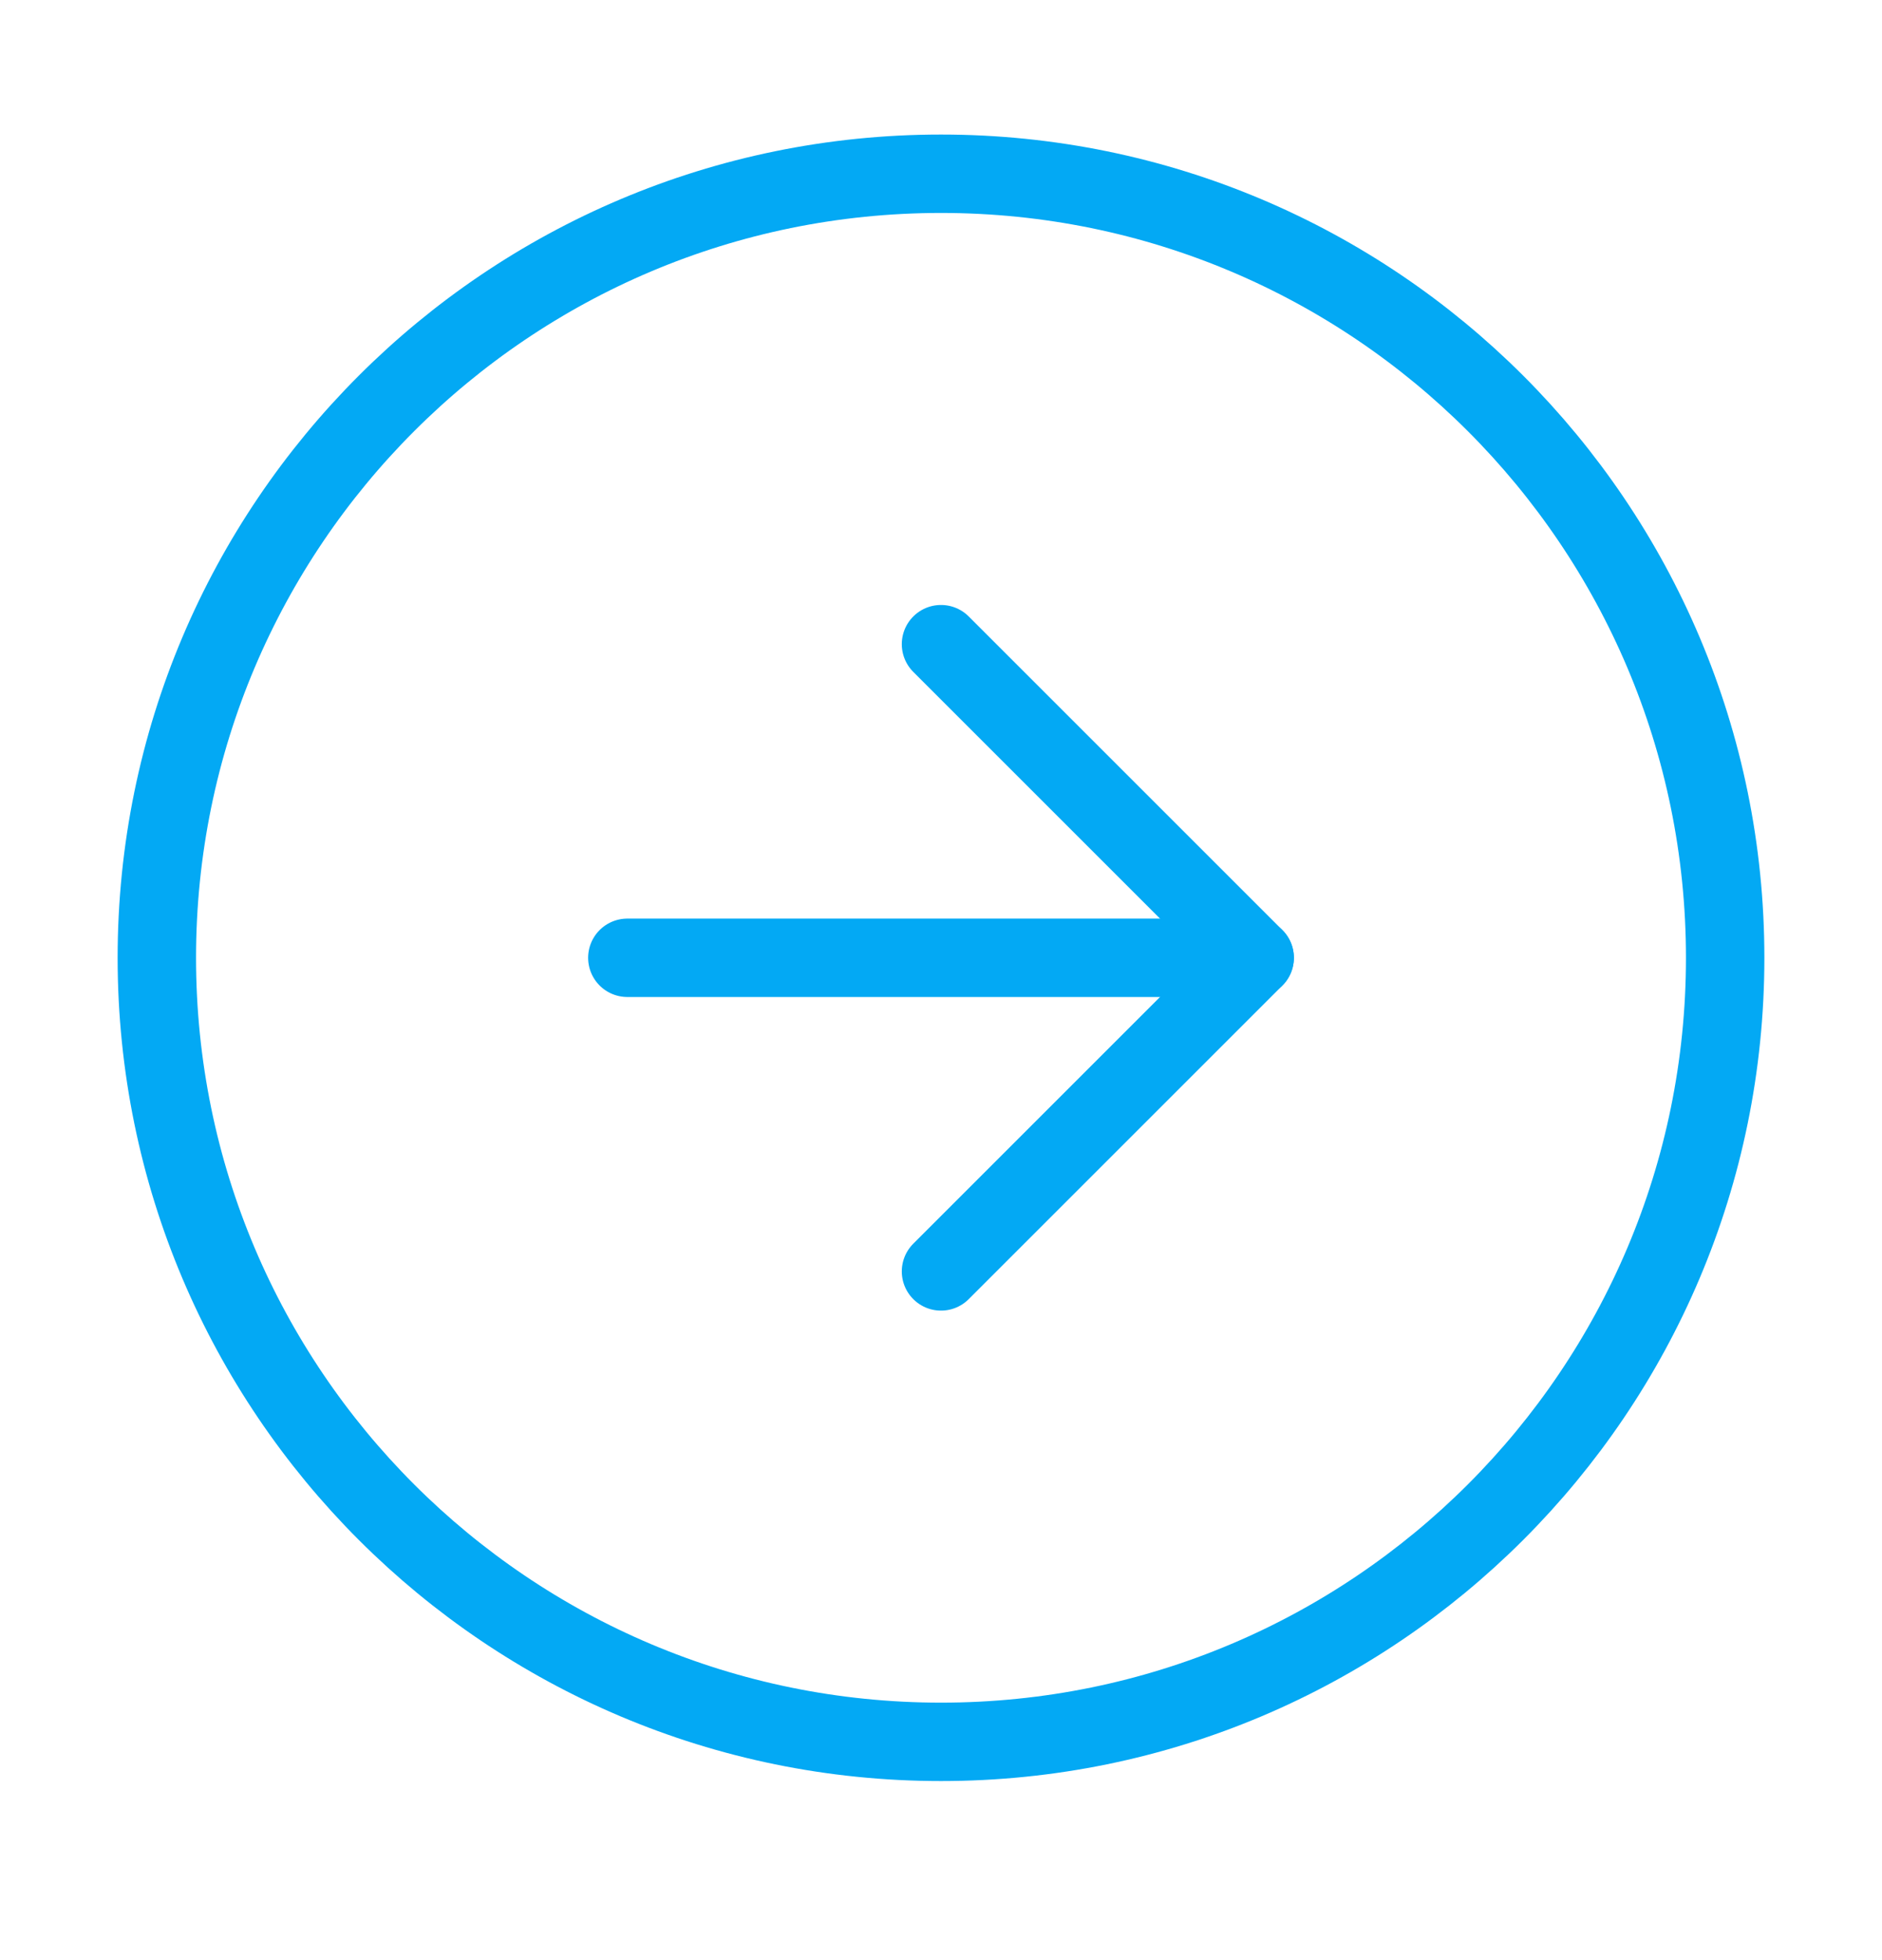
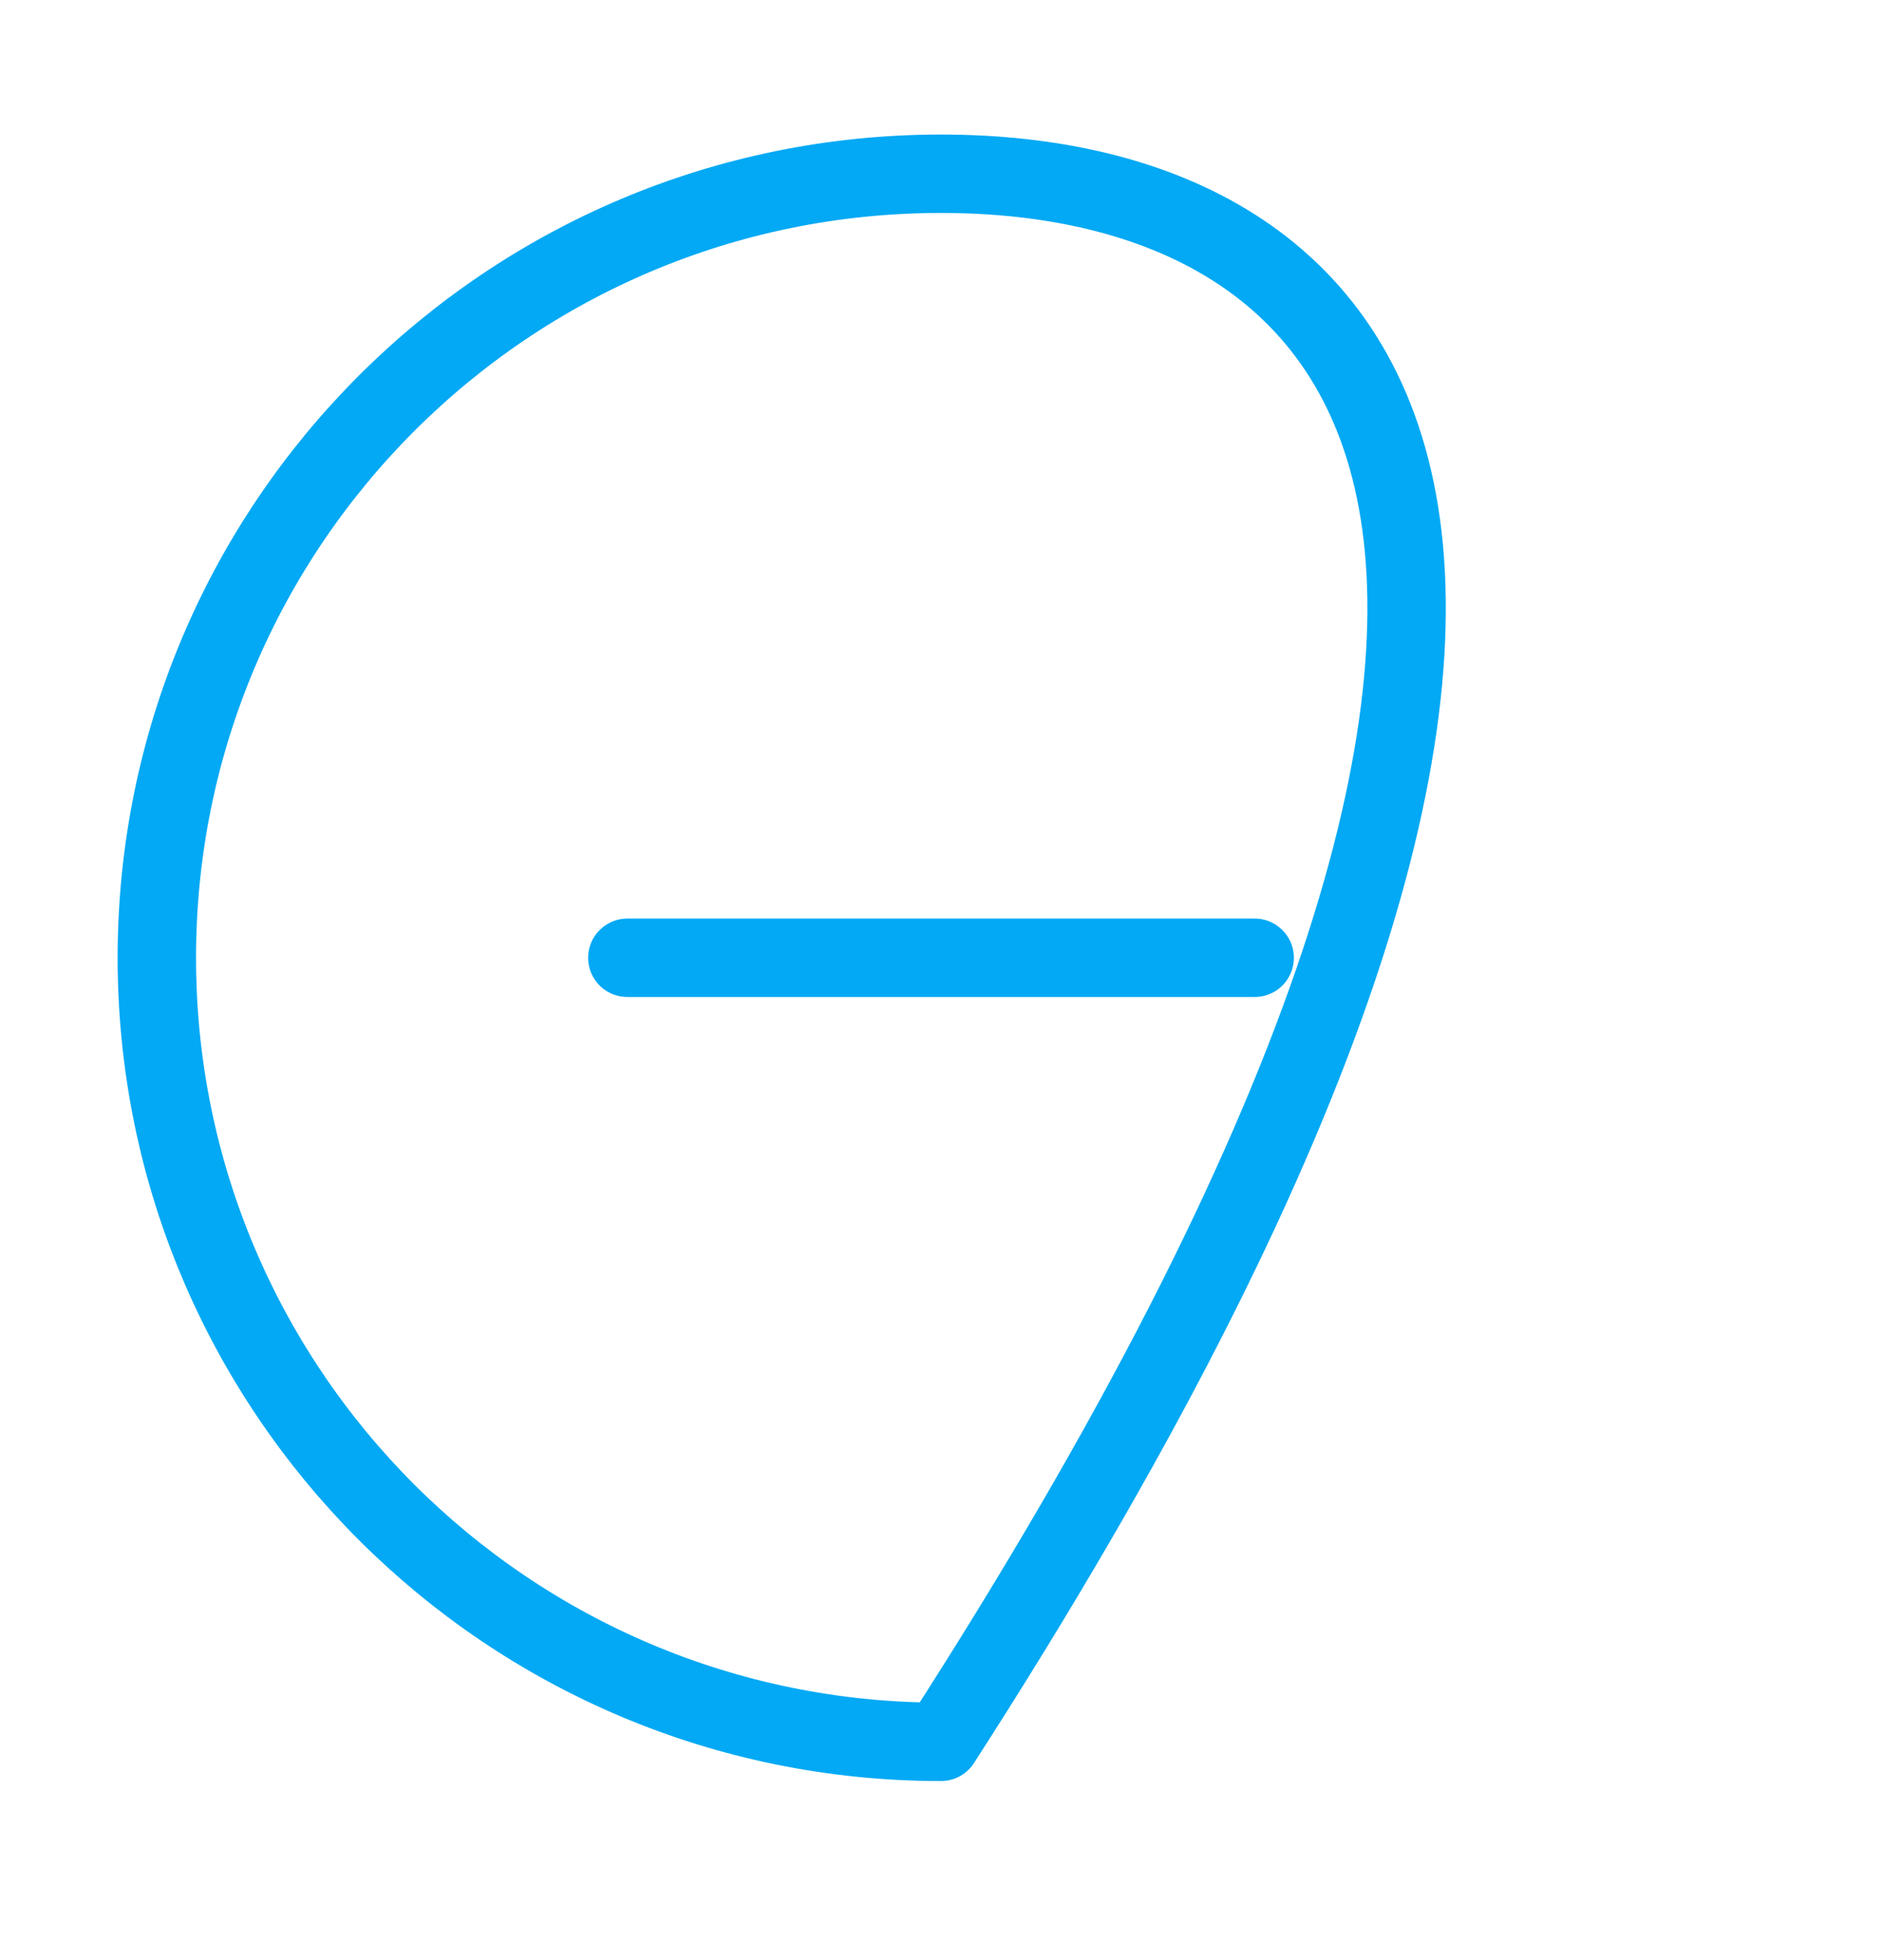
<svg xmlns="http://www.w3.org/2000/svg" width="24" height="25" viewBox="0 0 24 25" fill="none">
-   <path d="M12 22.216C17.523 22.216 22 17.739 22 12.216C22 6.693 17.523 2.216 12 2.216C6.477 2.216 2 6.693 2 12.216C2 17.739 6.477 22.216 12 22.216Z" stroke="#03A9F4" stroke-linecap="round" stroke-linejoin="round" />
-   <path d="M12 16.216L16 12.216L12 8.216" stroke="#03A9F4" stroke-linecap="round" stroke-linejoin="round" />
+   <path d="M12 22.216C22 6.693 17.523 2.216 12 2.216C6.477 2.216 2 6.693 2 12.216C2 17.739 6.477 22.216 12 22.216Z" stroke="#03A9F4" stroke-linecap="round" stroke-linejoin="round" />
  <path d="M8 12.216H16" stroke="#03A9F4" stroke-linecap="round" stroke-linejoin="round" />
</svg>